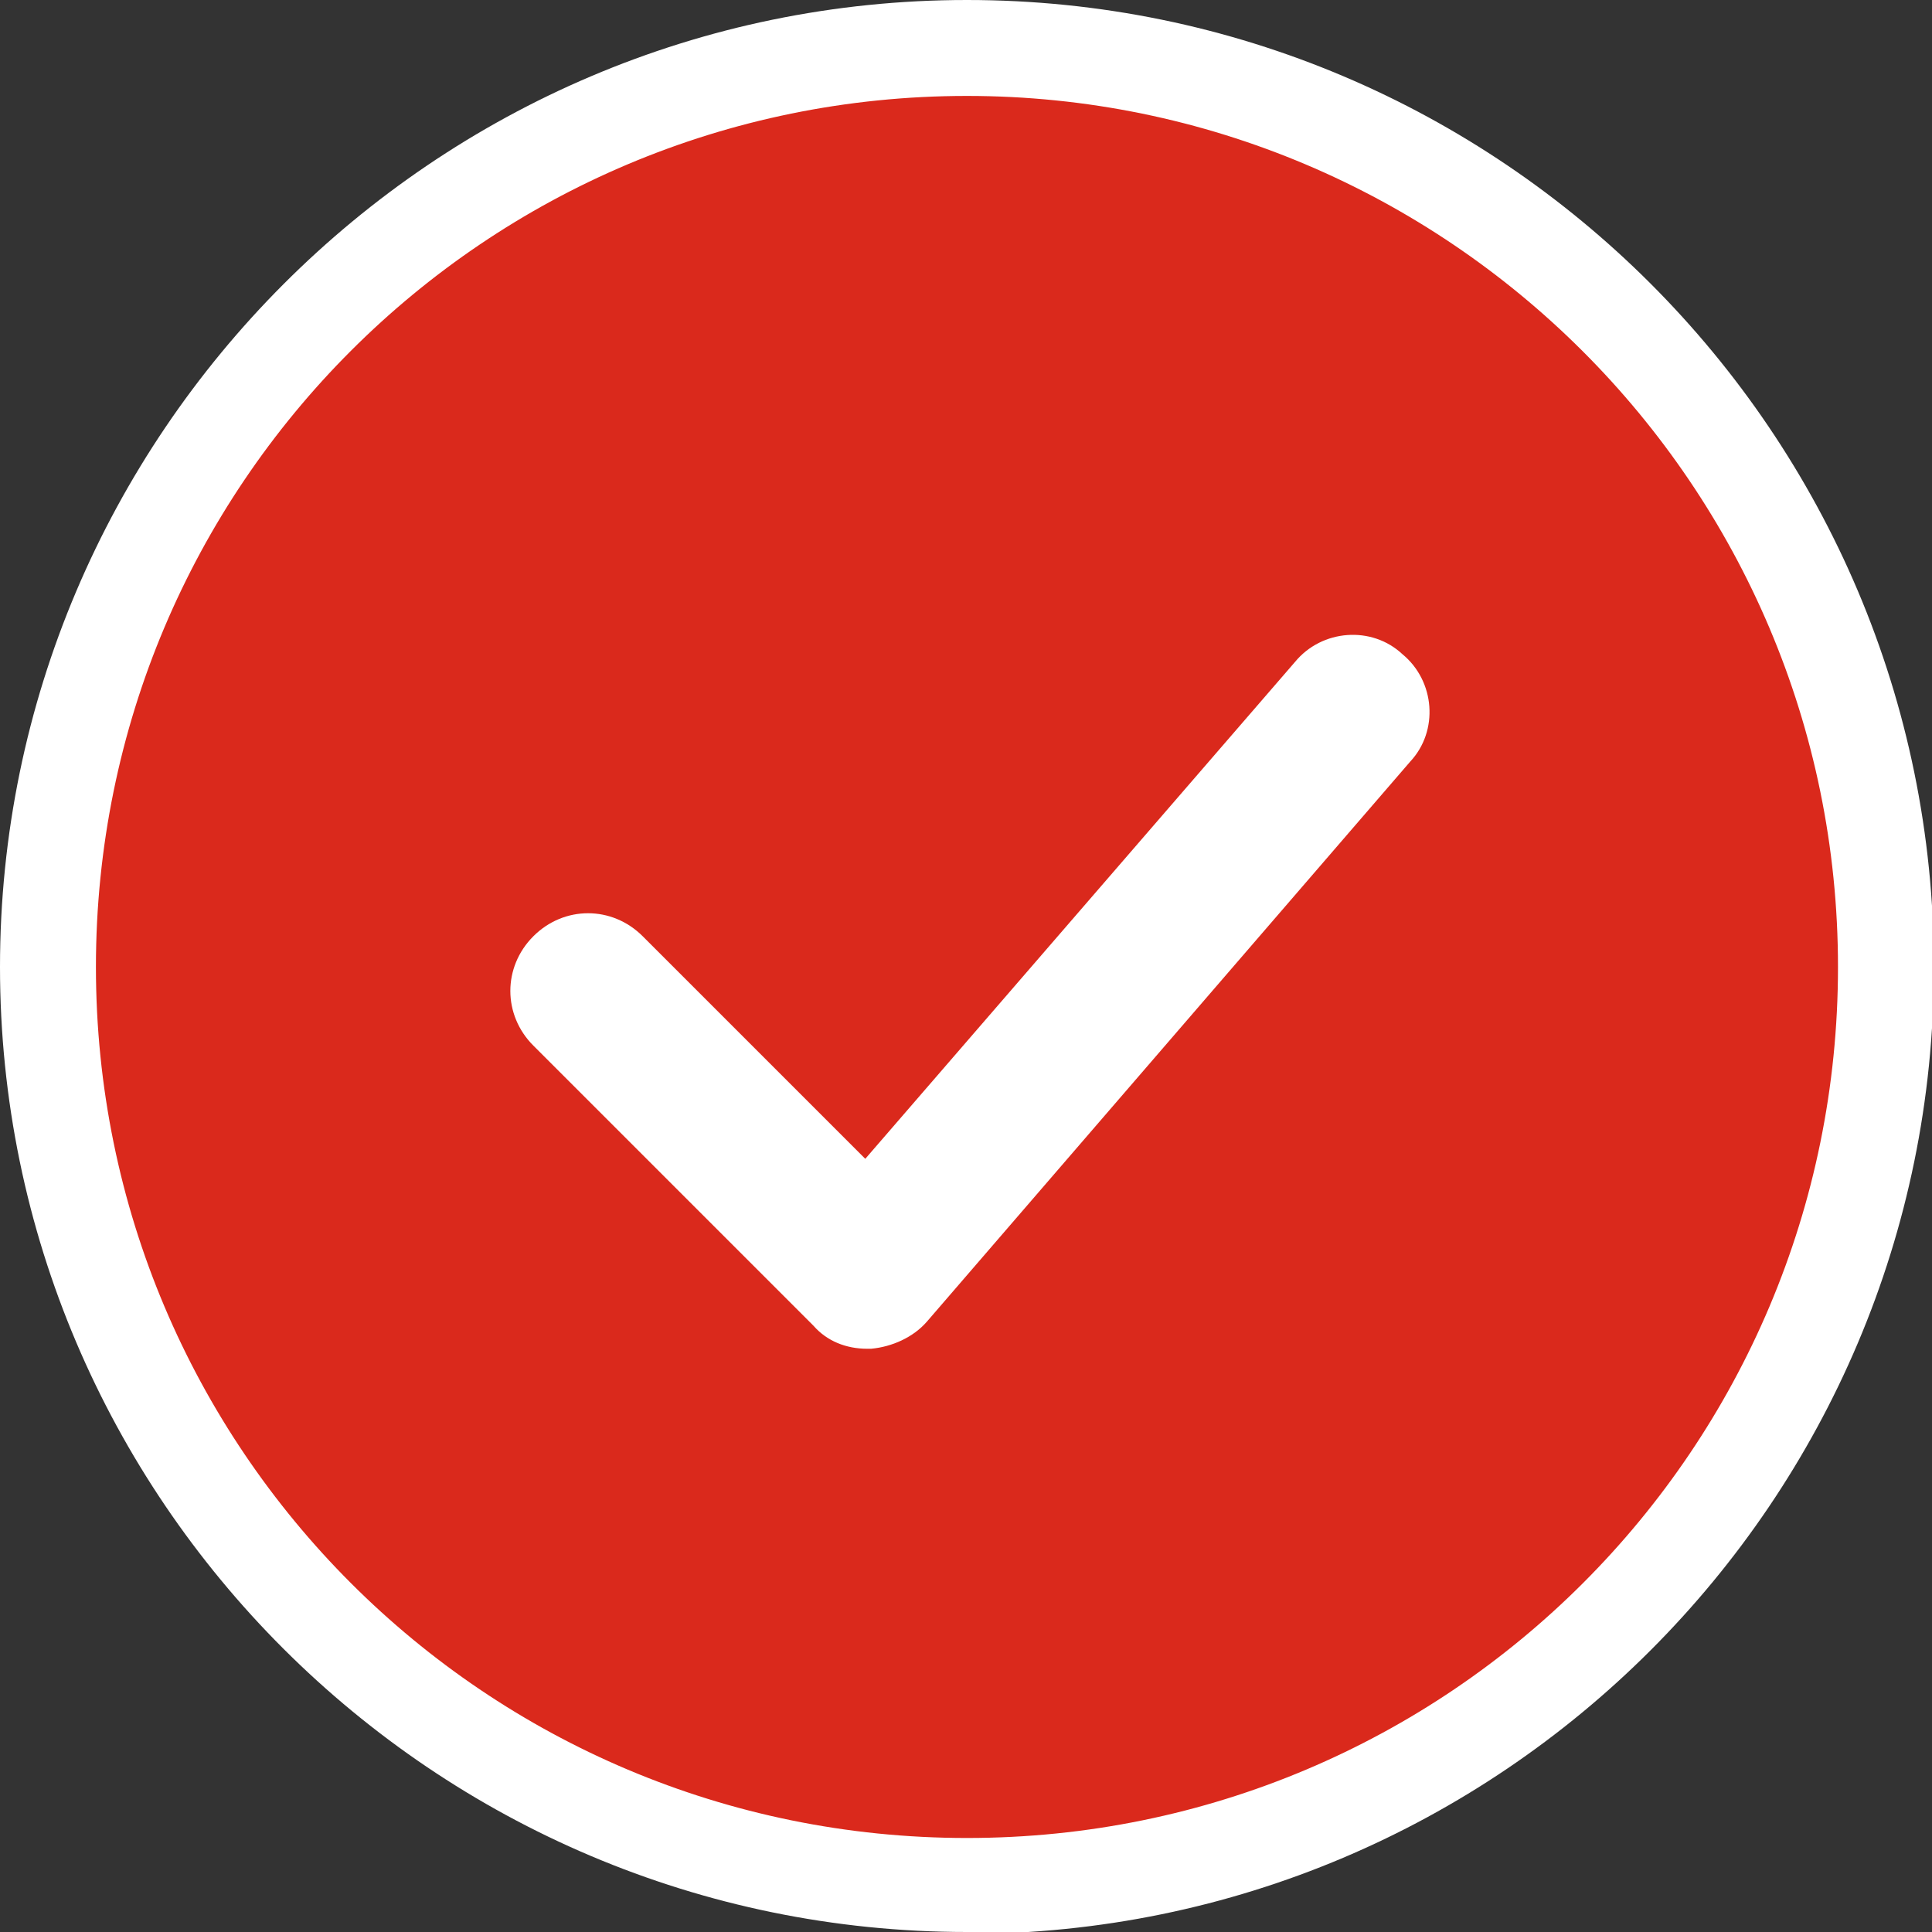
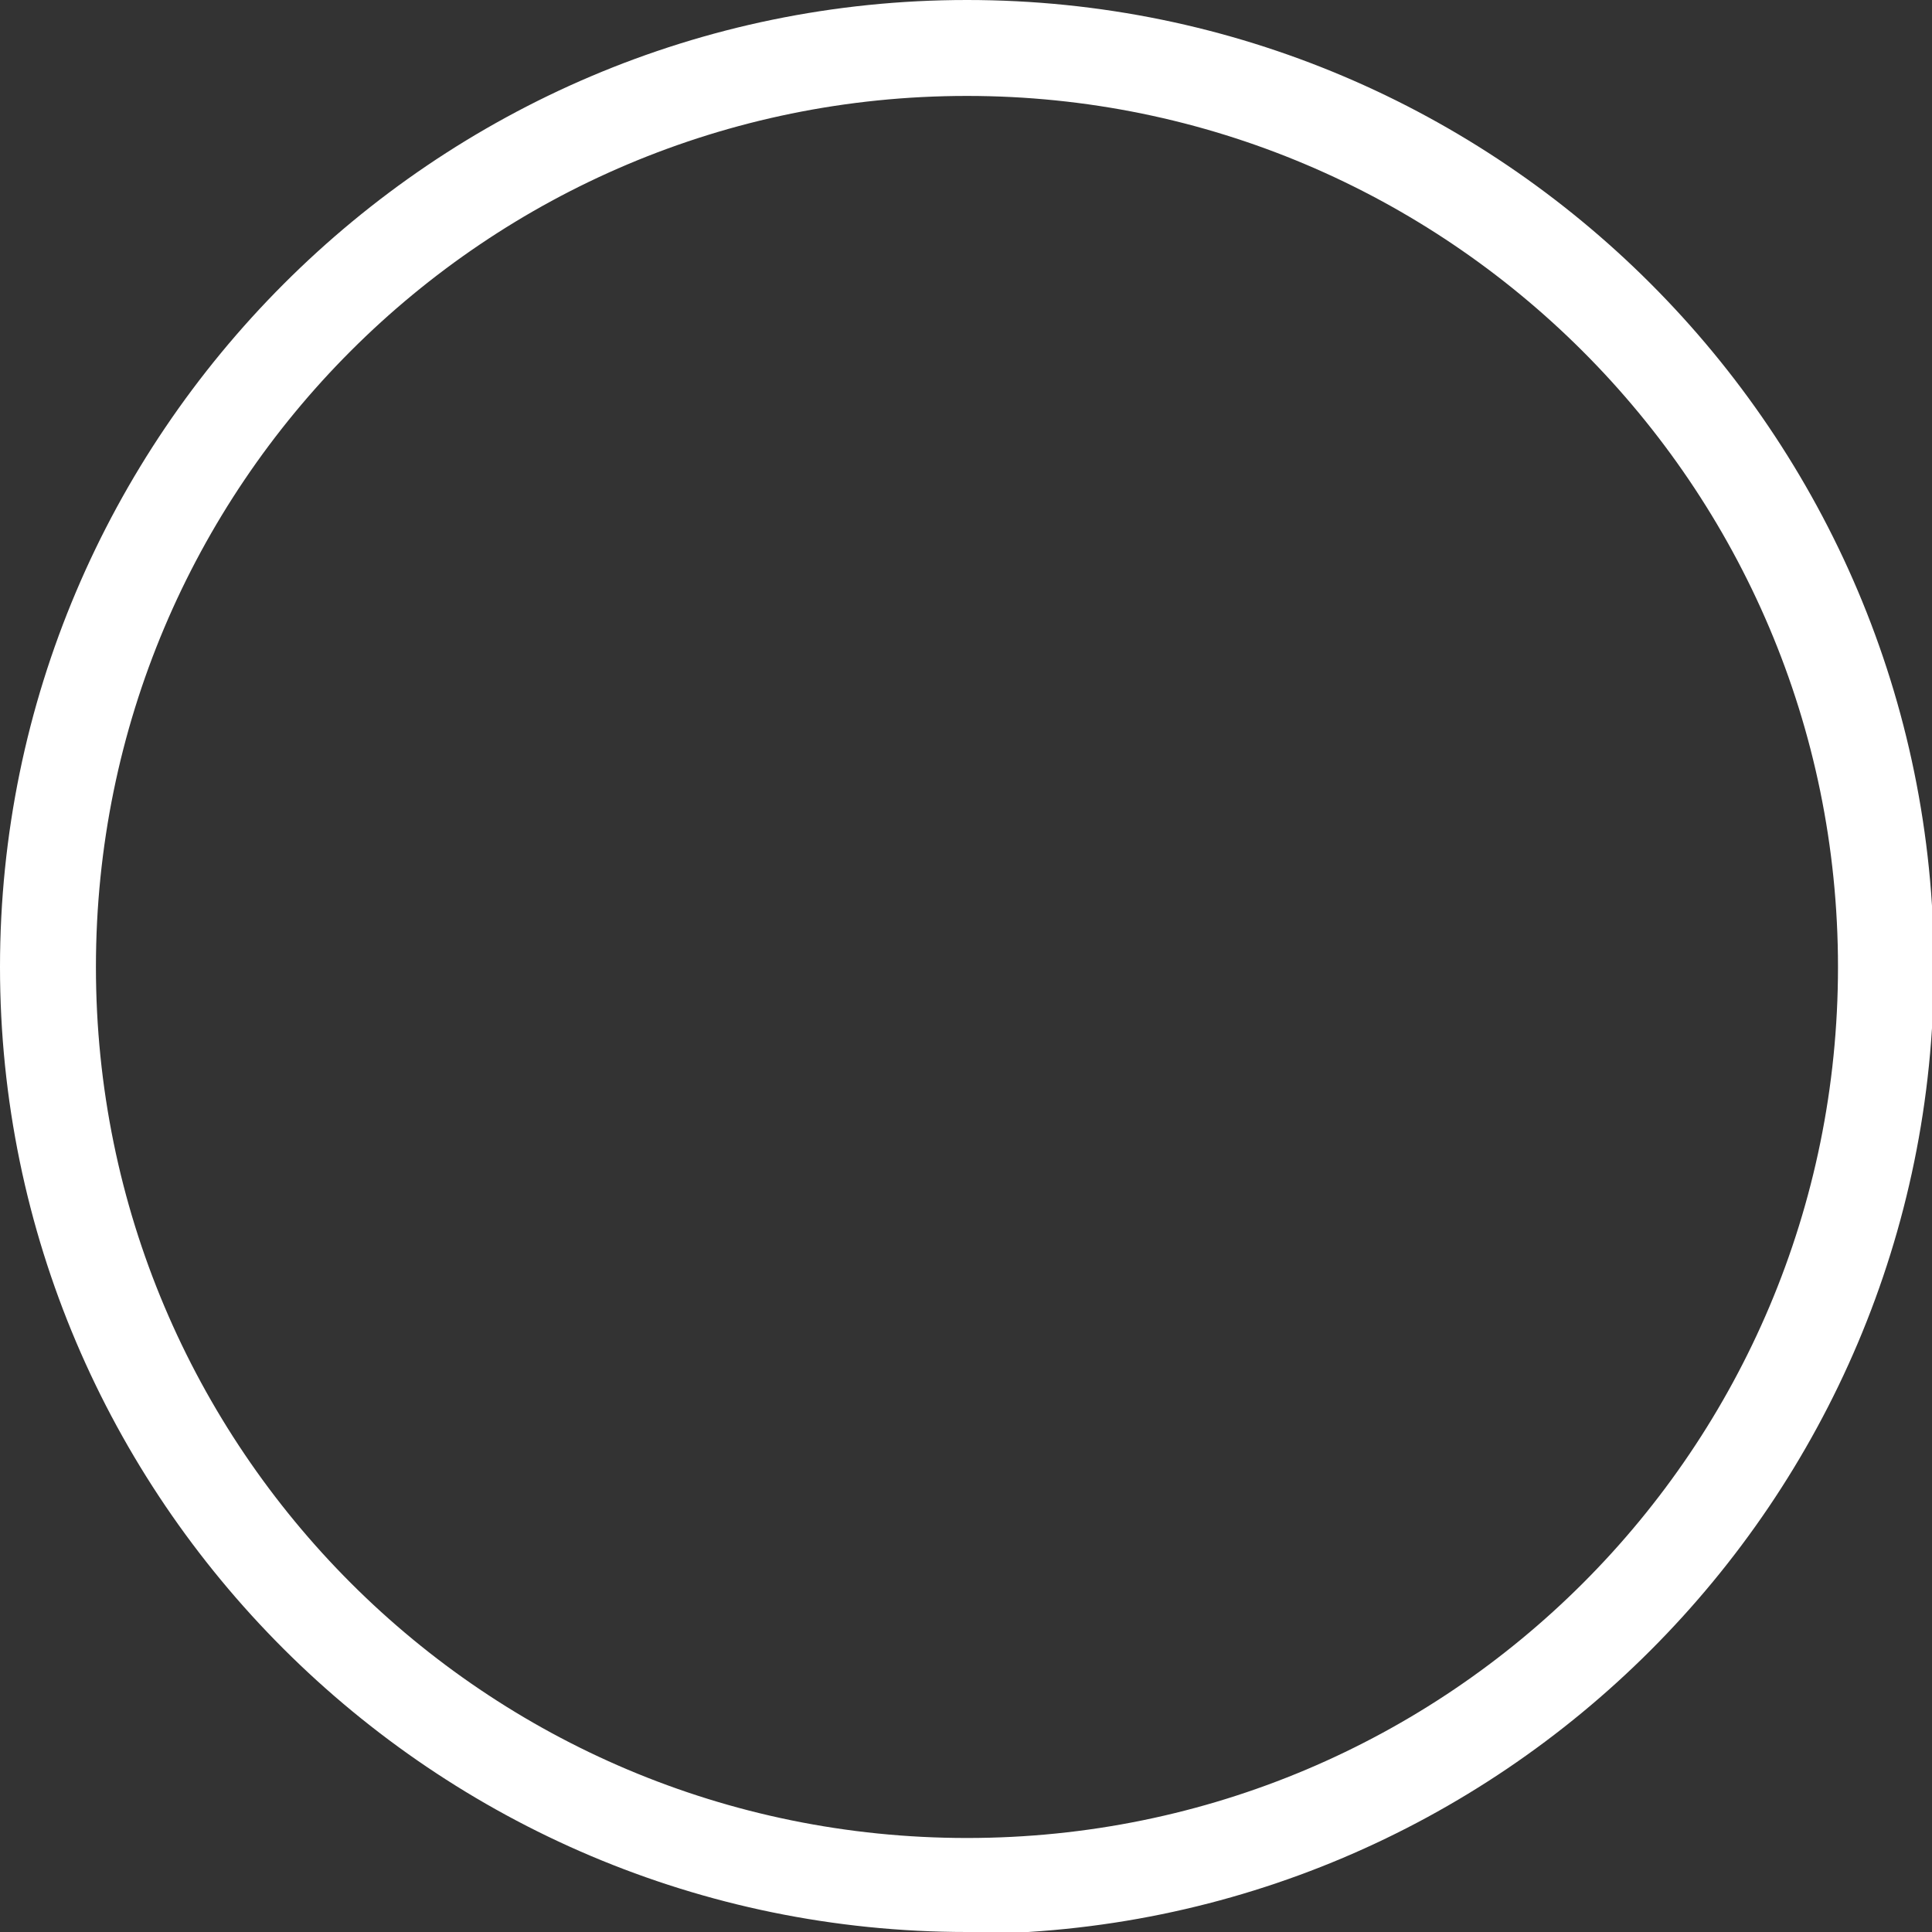
<svg xmlns="http://www.w3.org/2000/svg" width="100%" height="100%" viewBox="0 0 100.7 100.7" style="vertical-align: middle; max-width: 100%; width: 100%;">
  <rect x="0" y="0" width="100.7" height="100.7" fill="#333333" stroke="none" />
  <defs>
   </defs>
  <g>
    <g>
      <g>
-         <circle cx="50.4" cy="50.4" r="47.9" fill="rgb(218,41,28)">
-       </circle>
        <path d="M50.4,100.7C22.6,100.7,0,78.1,0,50.4S22.6,0,50.4,0s50.4,22.6,50.4,50.4-22.6,50.4-50.4,50.4ZM50.4,5C25.3,5,5,25.3,5,50.4s20.3,45.4,45.4,45.4,45.4-20.3,45.4-45.4S75.4,5,50.4,5Z" fill="#fff">
      </path>
      </g>
-       <path d="M45.2,70.3c-1.1,0-2.1-.4-2.8-1.2l-14.6-14.6c-1.6-1.6-1.6-4.1,0-5.7,1.6-1.6,4.1-1.6,5.7,0l11.6,11.6,22.4-25.9c1.4-1.7,4-1.9,5.6-.4,1.7,1.4,1.9,4,.4,5.6l-25.2,29.2c-.7.8-1.8,1.3-2.9,1.4,0,0,0,0-.1,0Z" fill="#fff">
-      </path>
    </g>
  </g>
</svg>